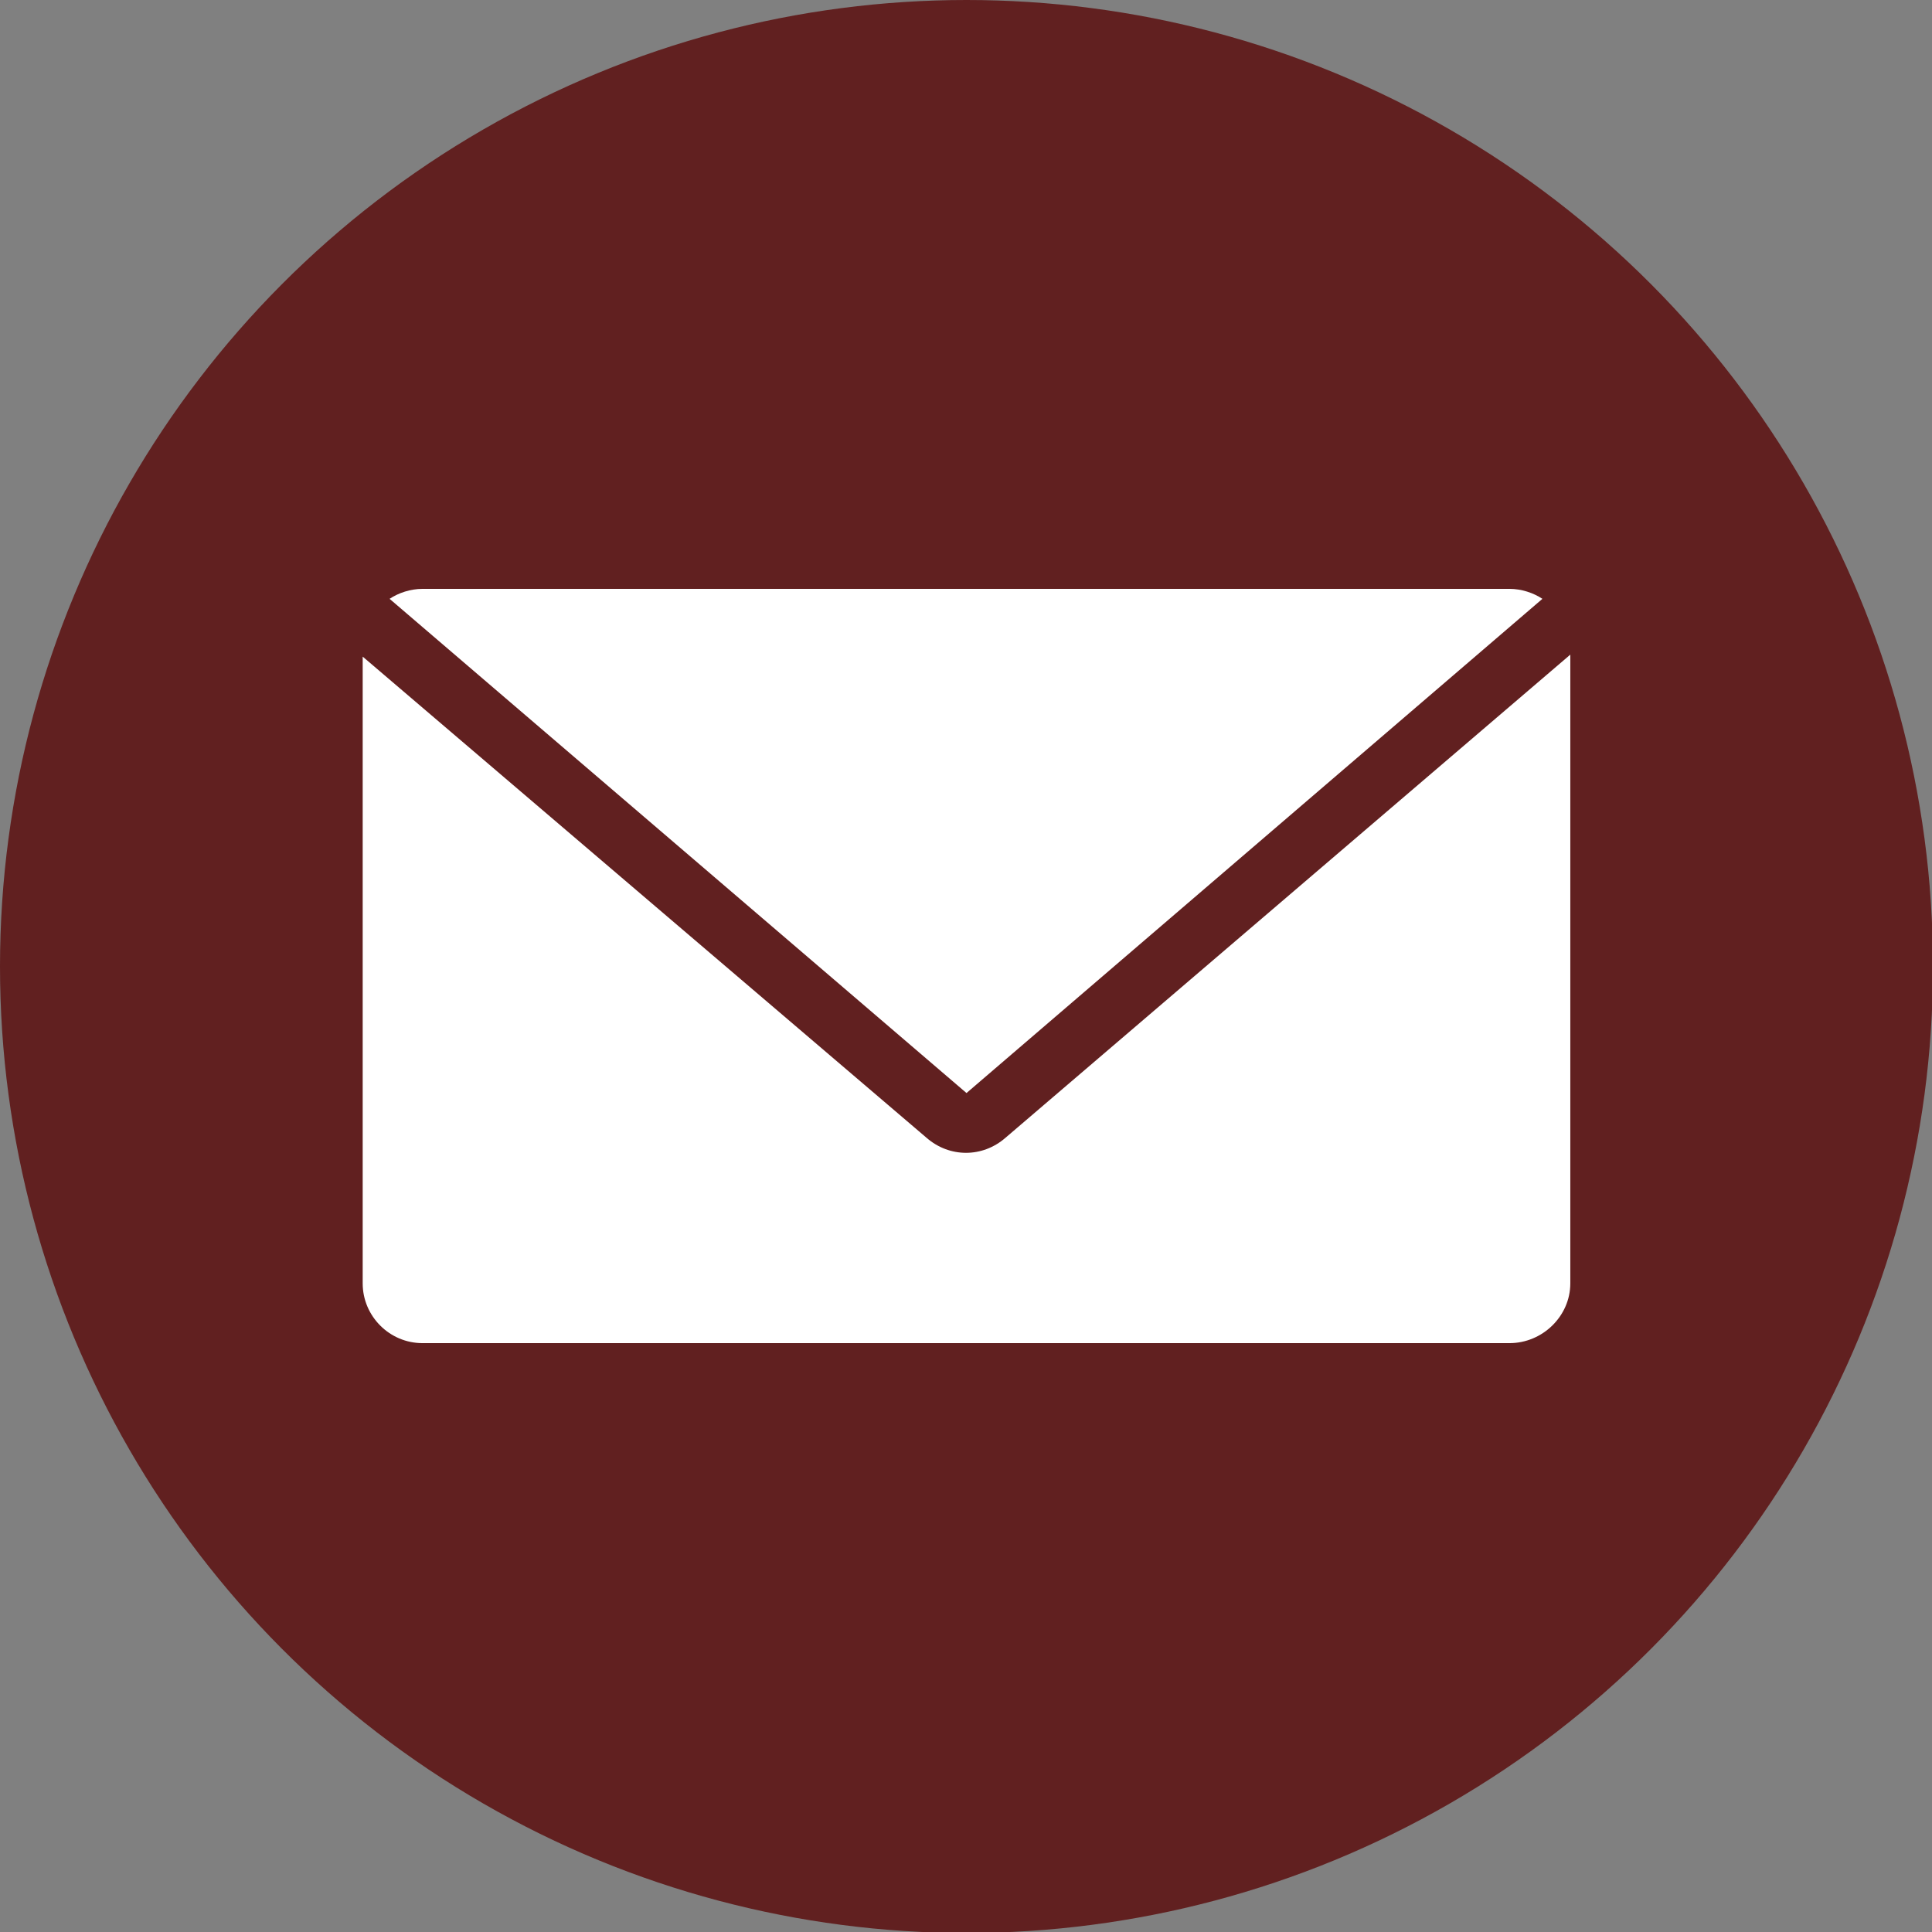
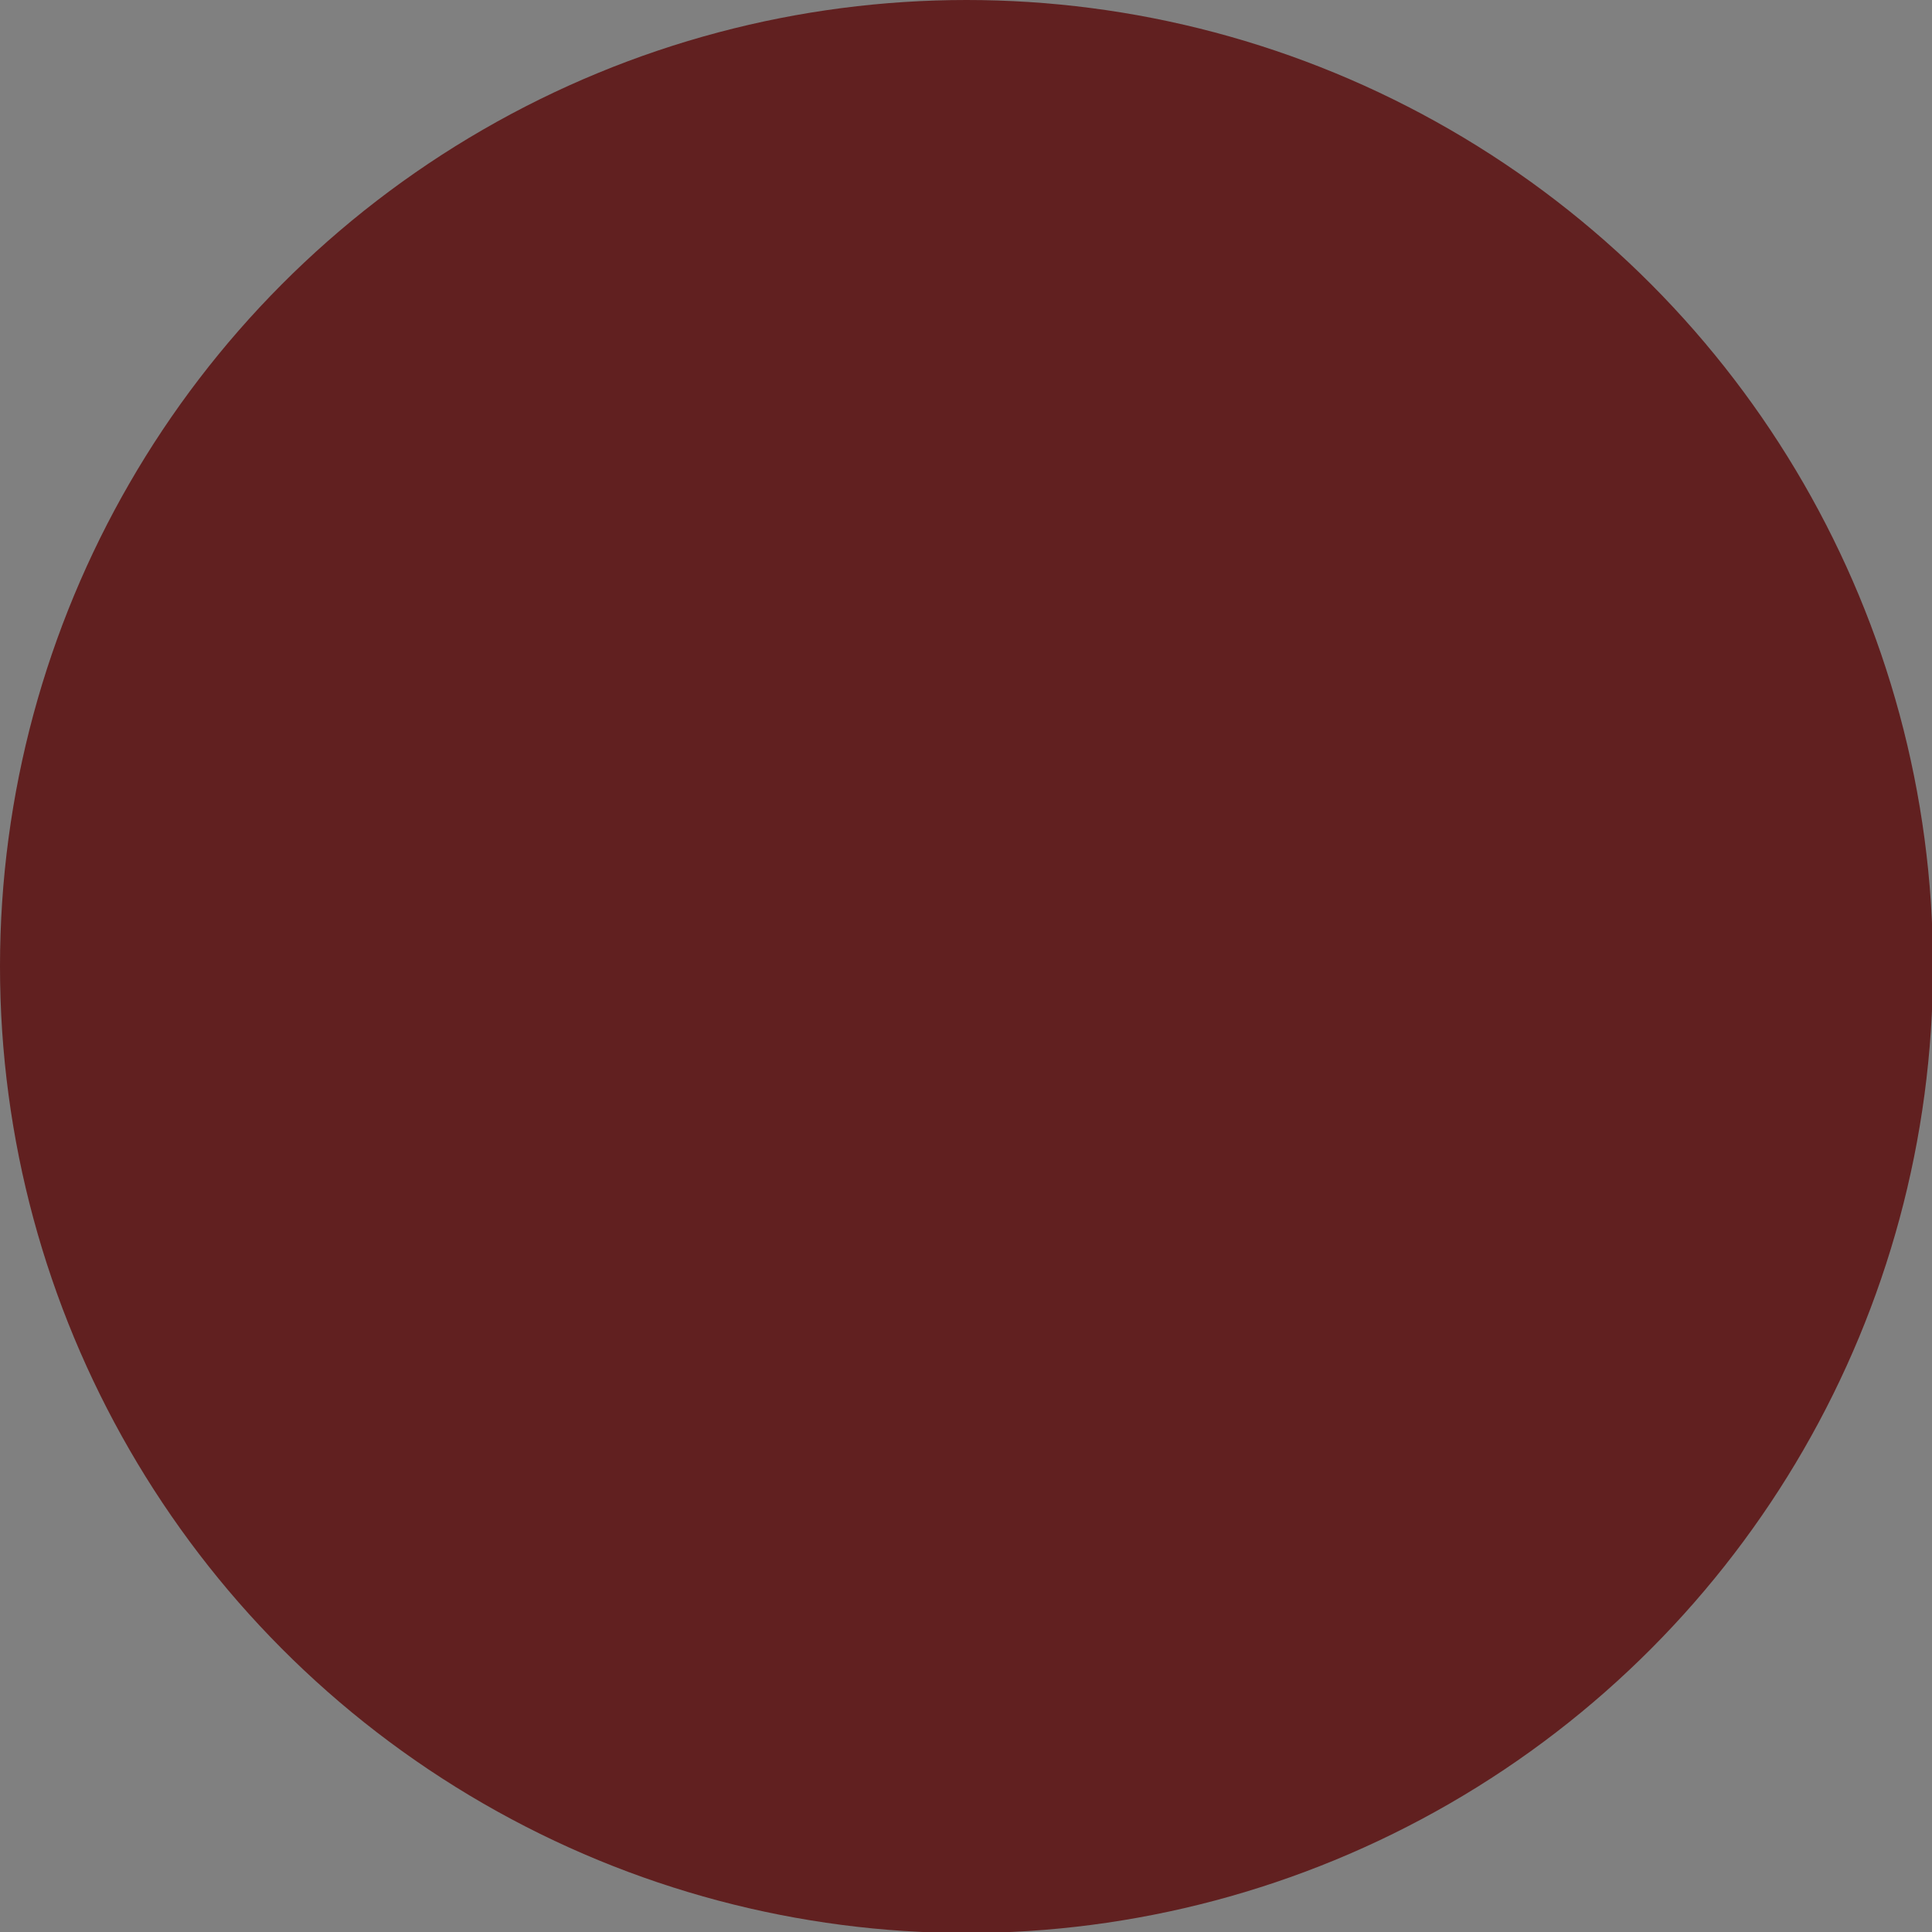
<svg xmlns="http://www.w3.org/2000/svg" xml:space="preserve" width="2480px" height="2480px" version="1.1" style="shape-rendering:geometricPrecision; text-rendering:geometricPrecision; image-rendering:optimizeQuality; fill-rule:evenodd; clip-rule:evenodd" viewBox="0 0 1939 1939">
  <rect x="0" y="0" width="1939" height="1939" fill="#808080" stroke="none" />
  <defs>
    <style type="text/css">
   
    .fil0 {fill:#612020}
    .fil1 {fill:white}
   
  </style>
  </defs>
  <g id="Ebene_x0020_1">
    <g id="_228806368">
      <circle class="fil0" cx="970" cy="970" r="970" />
    </g>
    <g id="_228775168">
      <g>
-         <path class="fil1" d="M970 1097l578 -496c-9,-6 -21,-10 -33,-10l-1091 0c-12,0 -24,4 -33,10l579 496z" />
-       </g>
+         </g>
      <g>
-         <path class="fil1" d="M1009 1142c-23,20 -56,20 -79,0l-566 -483 0 629c0,33 27,60 60,60l1091 0c33,0 61,-27 61,-60l0 -631 -567 485z" />
-       </g>
+         </g>
    </g>
  </g>
</svg>